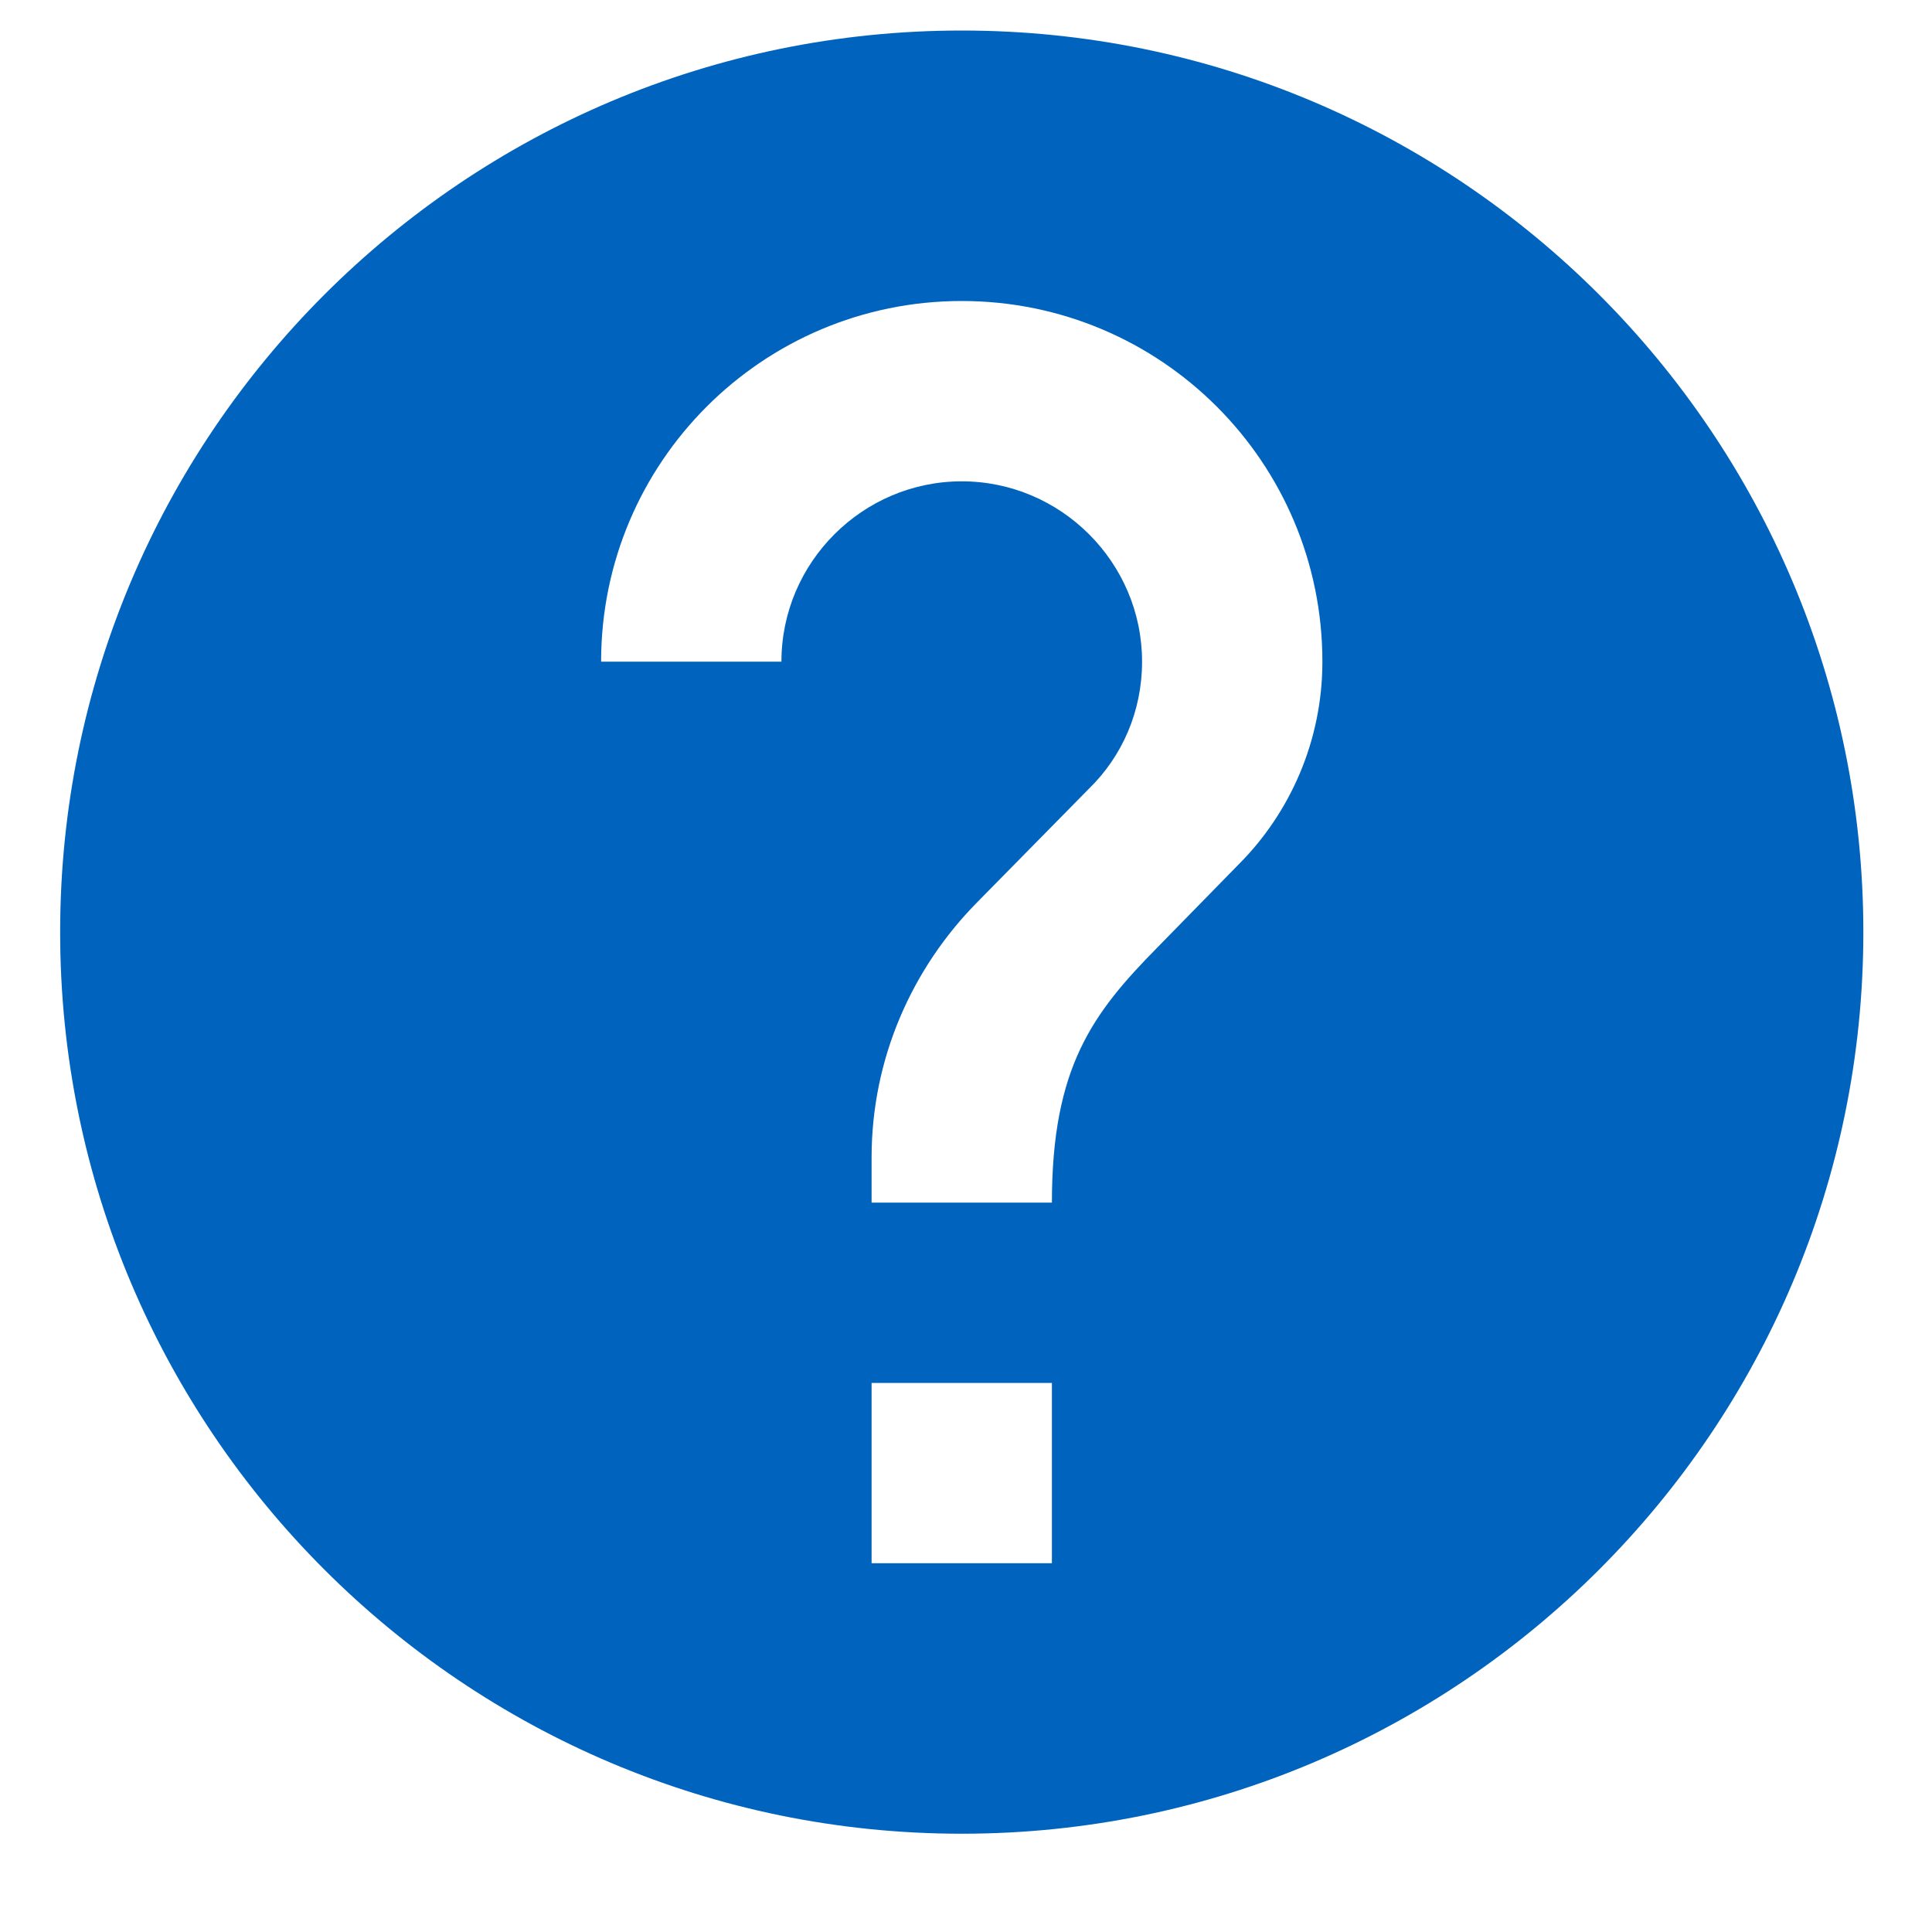
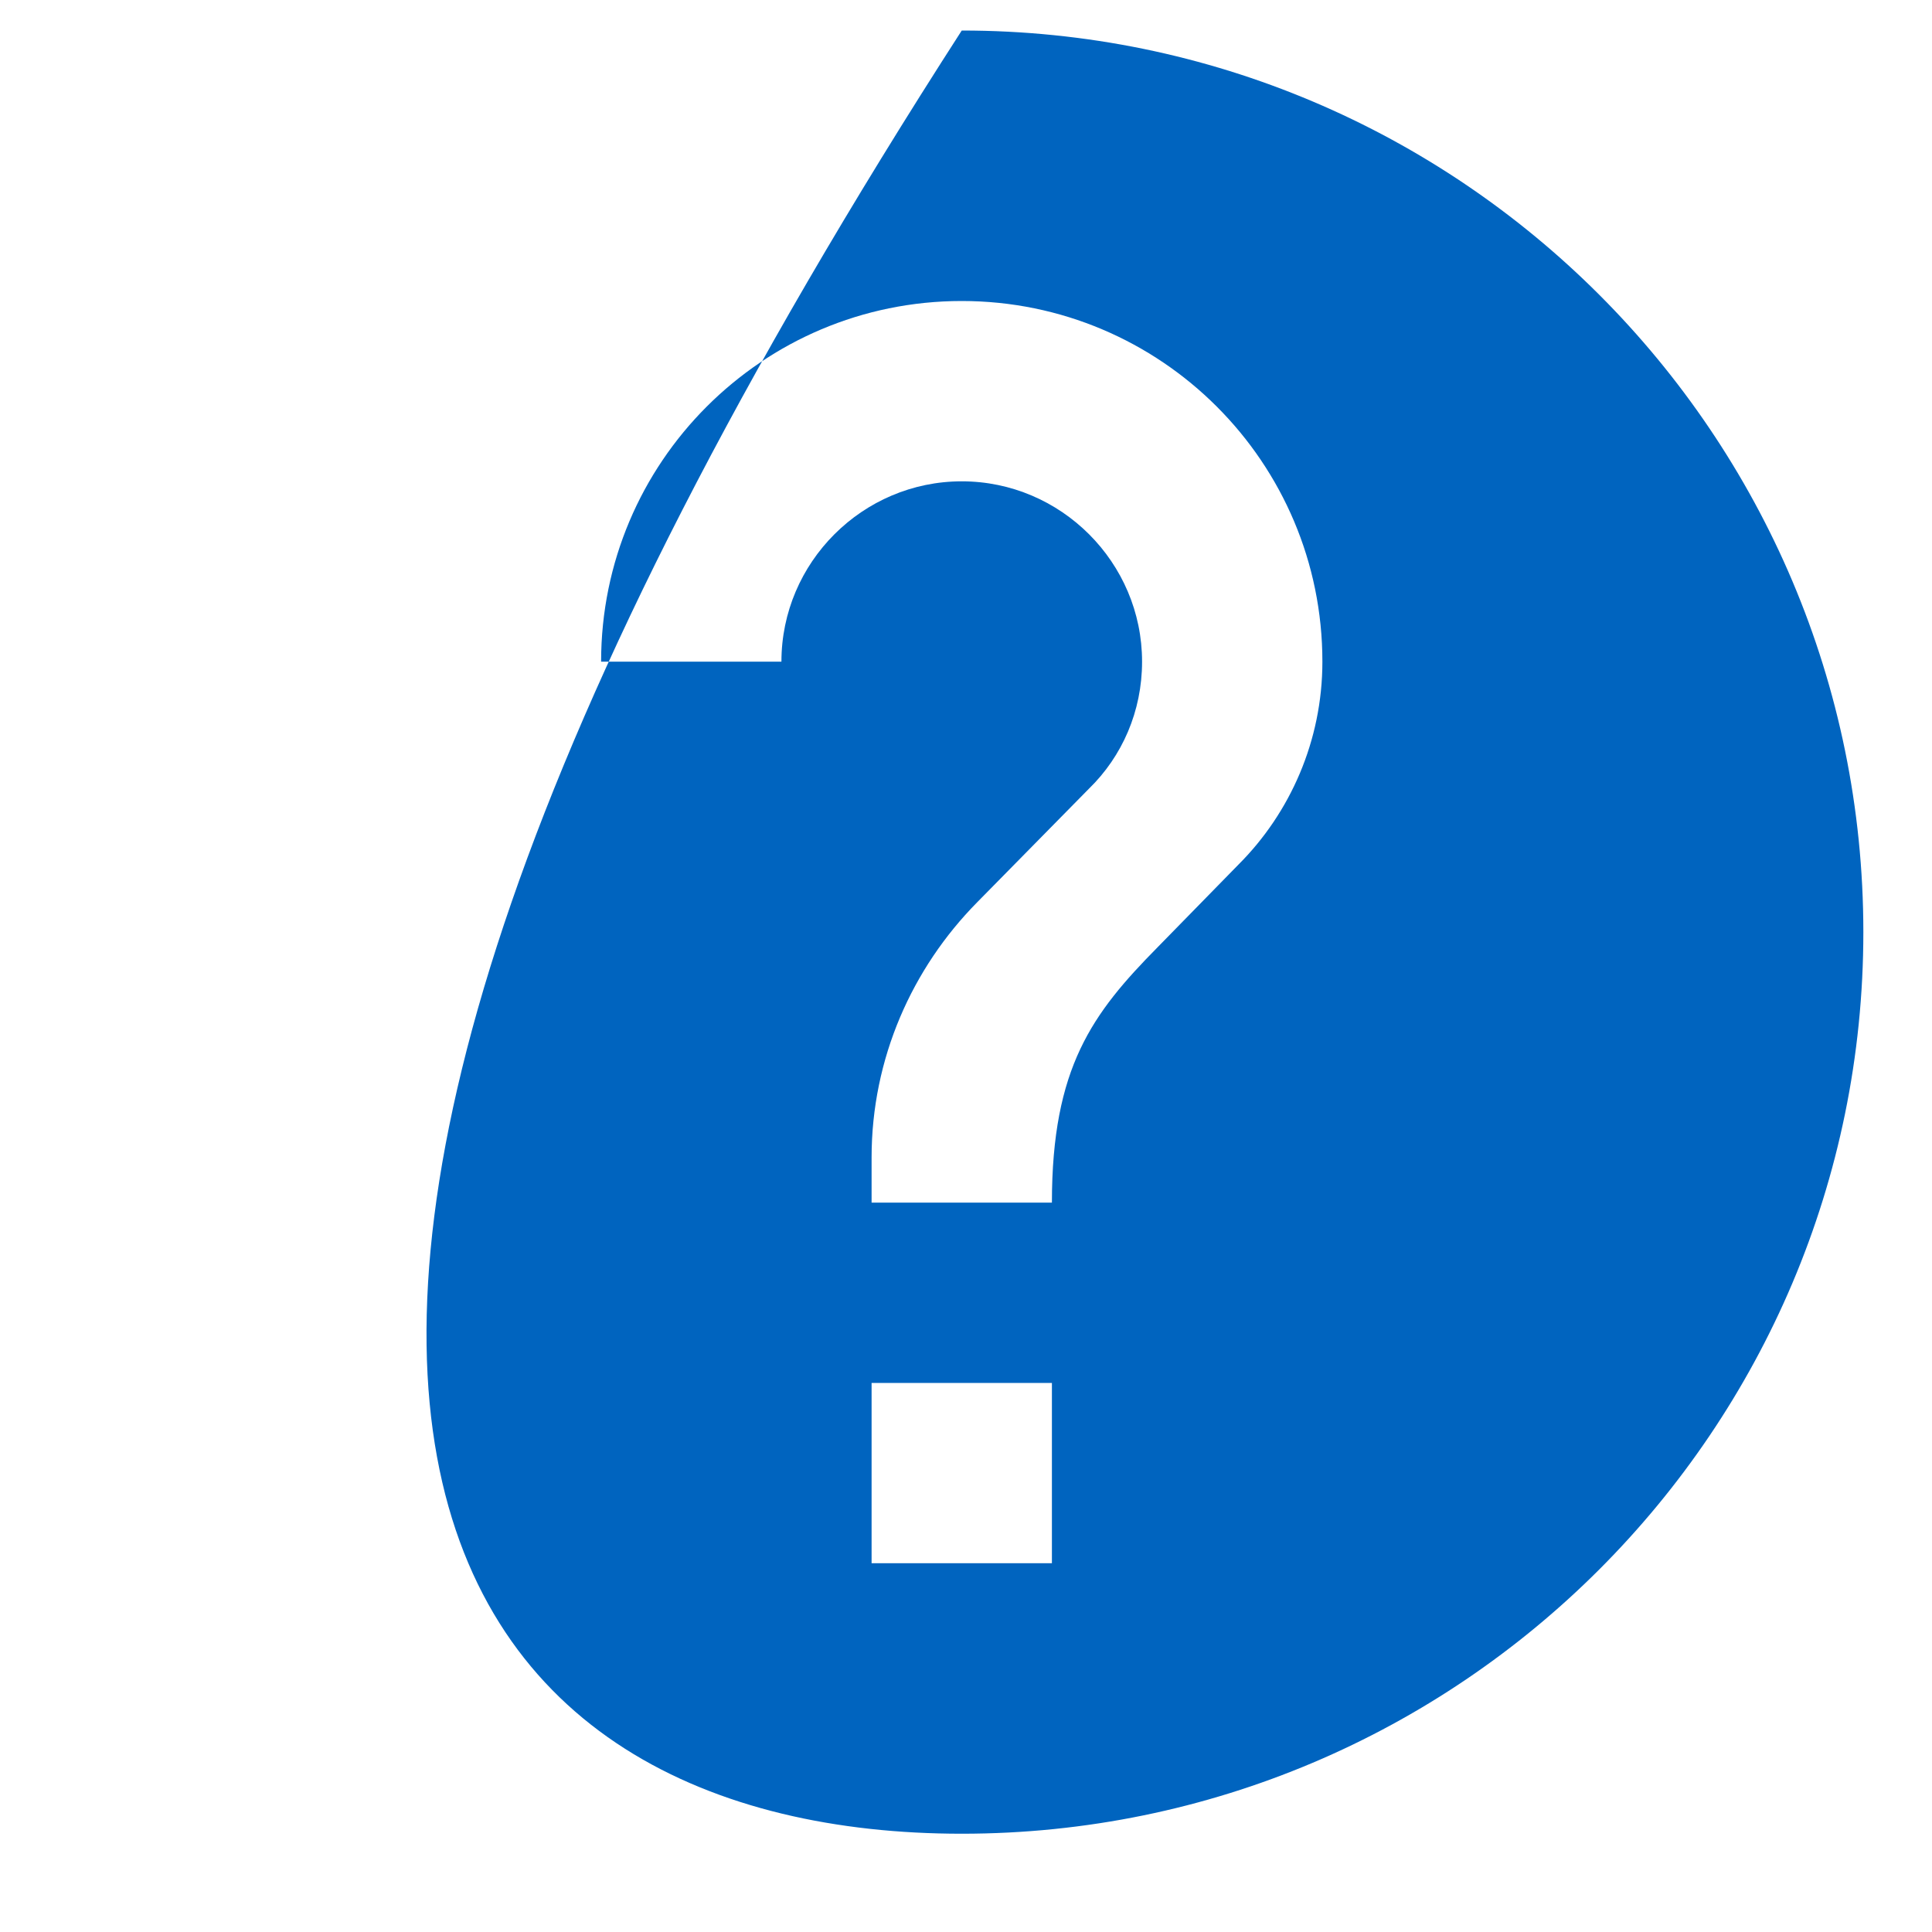
<svg xmlns="http://www.w3.org/2000/svg" width="15" height="15" viewBox="0 0 15 15" fill="none">
-   <path d="M7.467 0.237C3.603 0.237 0.467 3.373 0.467 7.237C0.467 11.101 3.603 14.237 7.467 14.237C11.331 14.237 14.467 11.101 14.467 7.237C14.467 3.373 11.331 0.237 7.467 0.237ZM8.167 12.137H6.767V10.737H8.167V12.137ZM9.616 6.712L8.986 7.356C8.482 7.867 8.167 8.287 8.167 9.337H6.767V8.987C6.767 8.217 7.082 7.517 7.586 7.006L8.454 6.124C8.713 5.872 8.867 5.522 8.867 5.137C8.867 4.367 8.237 3.737 7.467 3.737C6.697 3.737 6.067 4.367 6.067 5.137H4.667C4.667 3.59 5.92 2.337 7.467 2.337C9.014 2.337 10.267 3.59 10.267 5.137C10.267 5.753 10.015 6.313 9.616 6.712Z" fill="#0064BF" />
+   <path d="M7.467 0.237C0.467 11.101 3.603 14.237 7.467 14.237C11.331 14.237 14.467 11.101 14.467 7.237C14.467 3.373 11.331 0.237 7.467 0.237ZM8.167 12.137H6.767V10.737H8.167V12.137ZM9.616 6.712L8.986 7.356C8.482 7.867 8.167 8.287 8.167 9.337H6.767V8.987C6.767 8.217 7.082 7.517 7.586 7.006L8.454 6.124C8.713 5.872 8.867 5.522 8.867 5.137C8.867 4.367 8.237 3.737 7.467 3.737C6.697 3.737 6.067 4.367 6.067 5.137H4.667C4.667 3.59 5.92 2.337 7.467 2.337C9.014 2.337 10.267 3.59 10.267 5.137C10.267 5.753 10.015 6.313 9.616 6.712Z" fill="#0064BF" />
</svg>